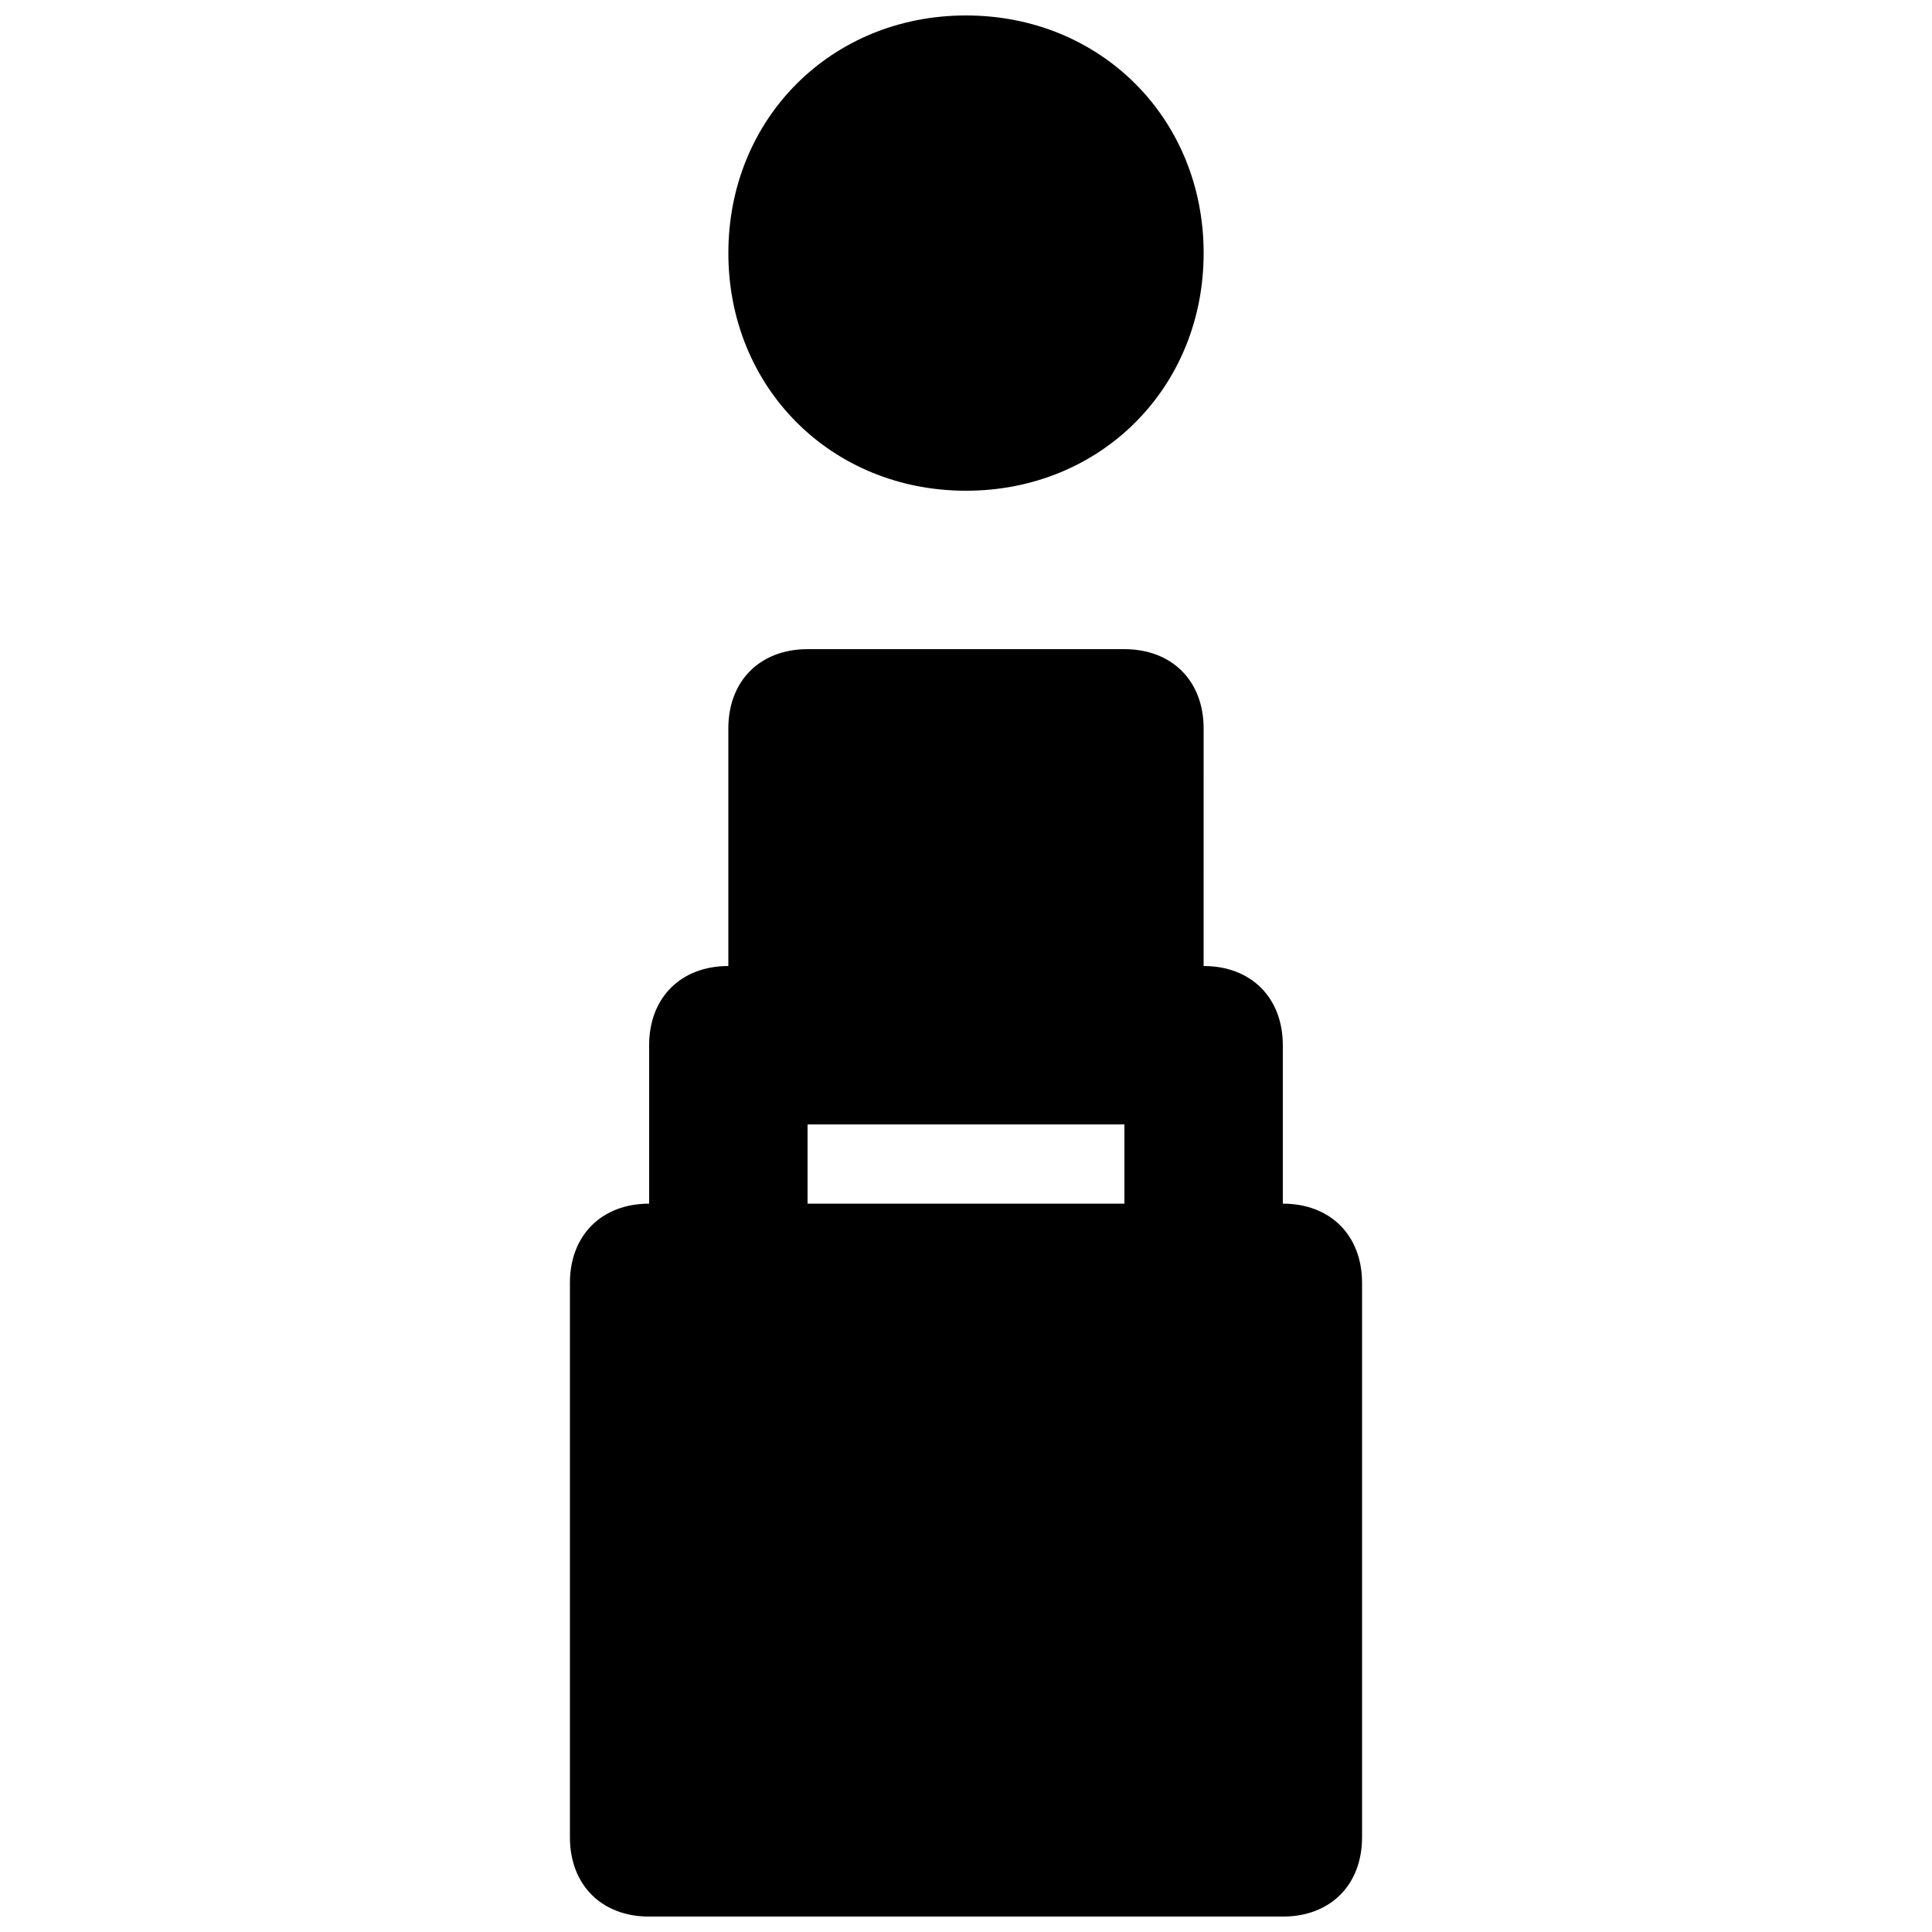
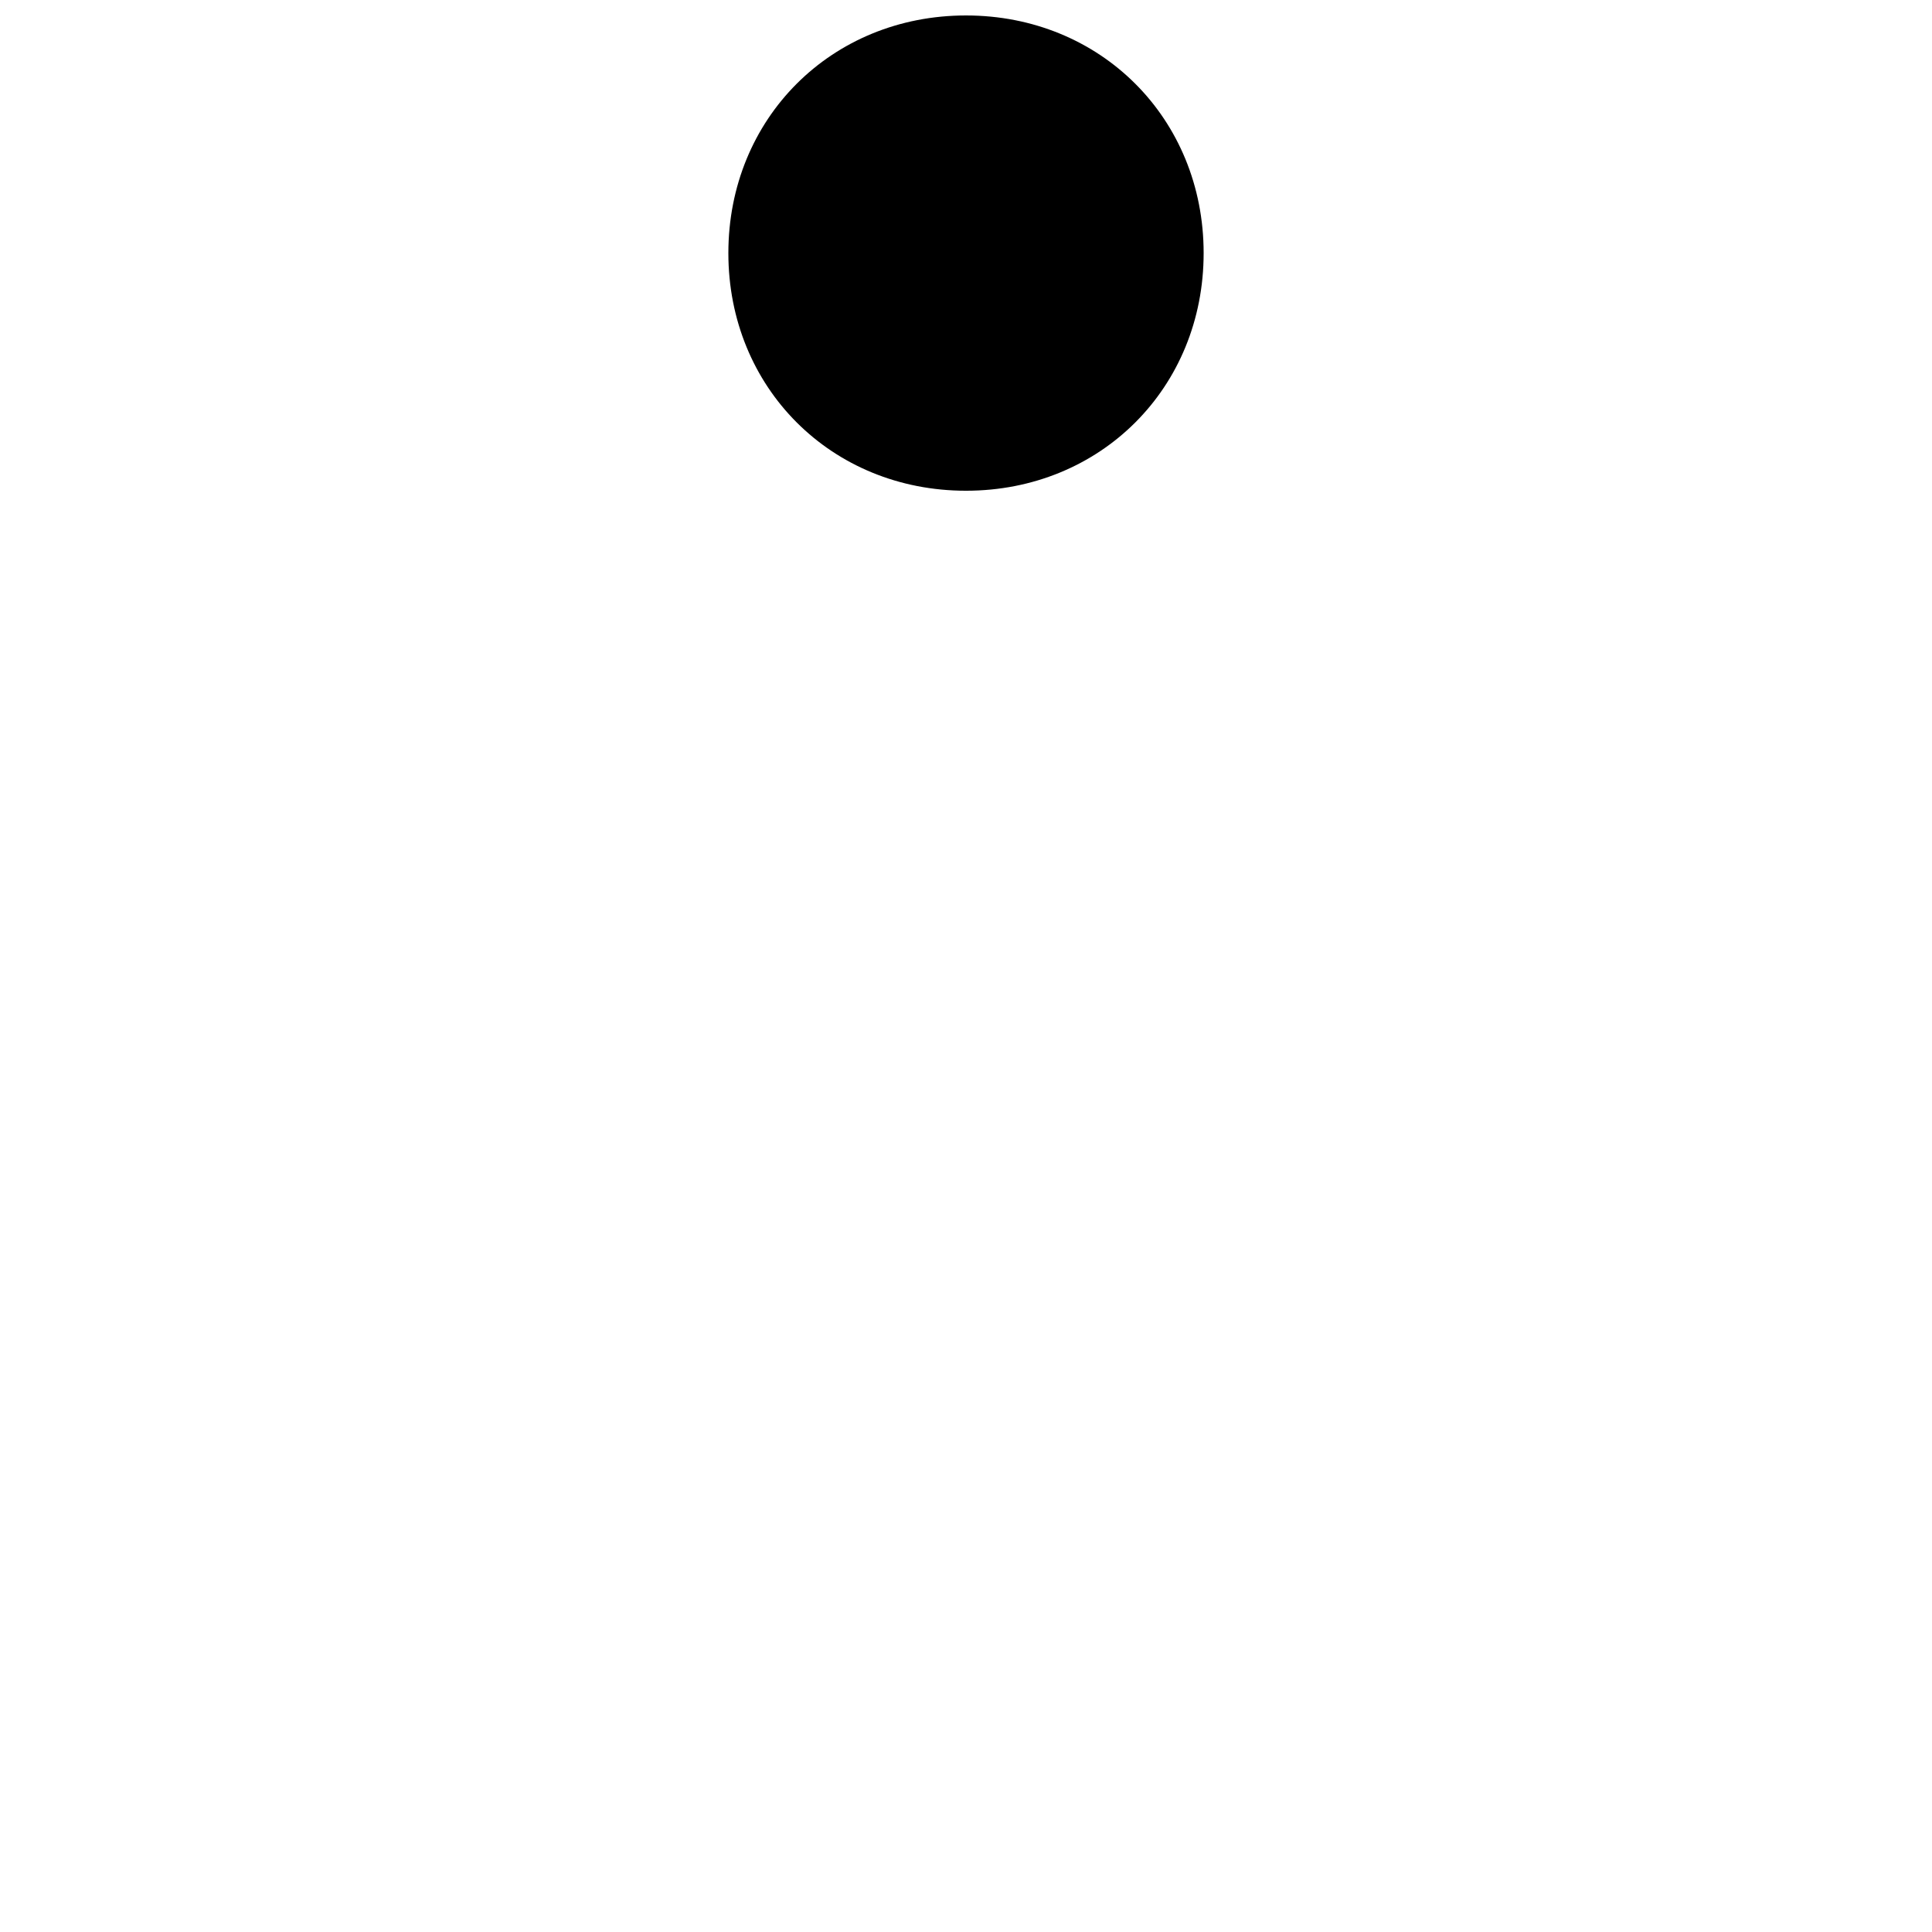
<svg xmlns="http://www.w3.org/2000/svg" width="800px" height="800px" version="1.1" viewBox="144 144 512 512">
  <defs>
    <clipPath id="b">
      <path d="m337 148.09h126v126.91h-126z" />
    </clipPath>
    <clipPath id="a">
-       <path d="m295 316h210v335.9h-210z" />
-     </clipPath>
+       </clipPath>
  </defs>
  <g>
    <g clip-path="url(#b)">
      <path d="m400 274.05c35.688 0 62.977-27.289 62.977-62.977s-27.293-62.977-62.977-62.977c-35.688 0-62.977 27.289-62.977 62.977s27.289 62.977 62.977 62.977" />
    </g>
    <g clip-path="url(#a)">
      <path d="m483.96 462.98v-41.984c0-12.594-8.398-20.992-20.992-20.992l0.004-62.977c0-12.594-8.398-20.992-20.992-20.992h-83.969c-12.598 0-20.992 8.395-20.992 20.992v62.977c-12.594 0-20.992 8.398-20.992 20.992v41.984c-12.594 0-20.992 8.398-20.992 20.992v146.95c0 12.594 8.398 20.992 20.992 20.992h167.94c12.594 0 20.992-8.398 20.992-20.992v-146.95c-0.004-12.598-8.398-20.992-20.996-20.992zm-41.98 0h-83.969v-20.992h83.969z" />
    </g>
  </g>
</svg>